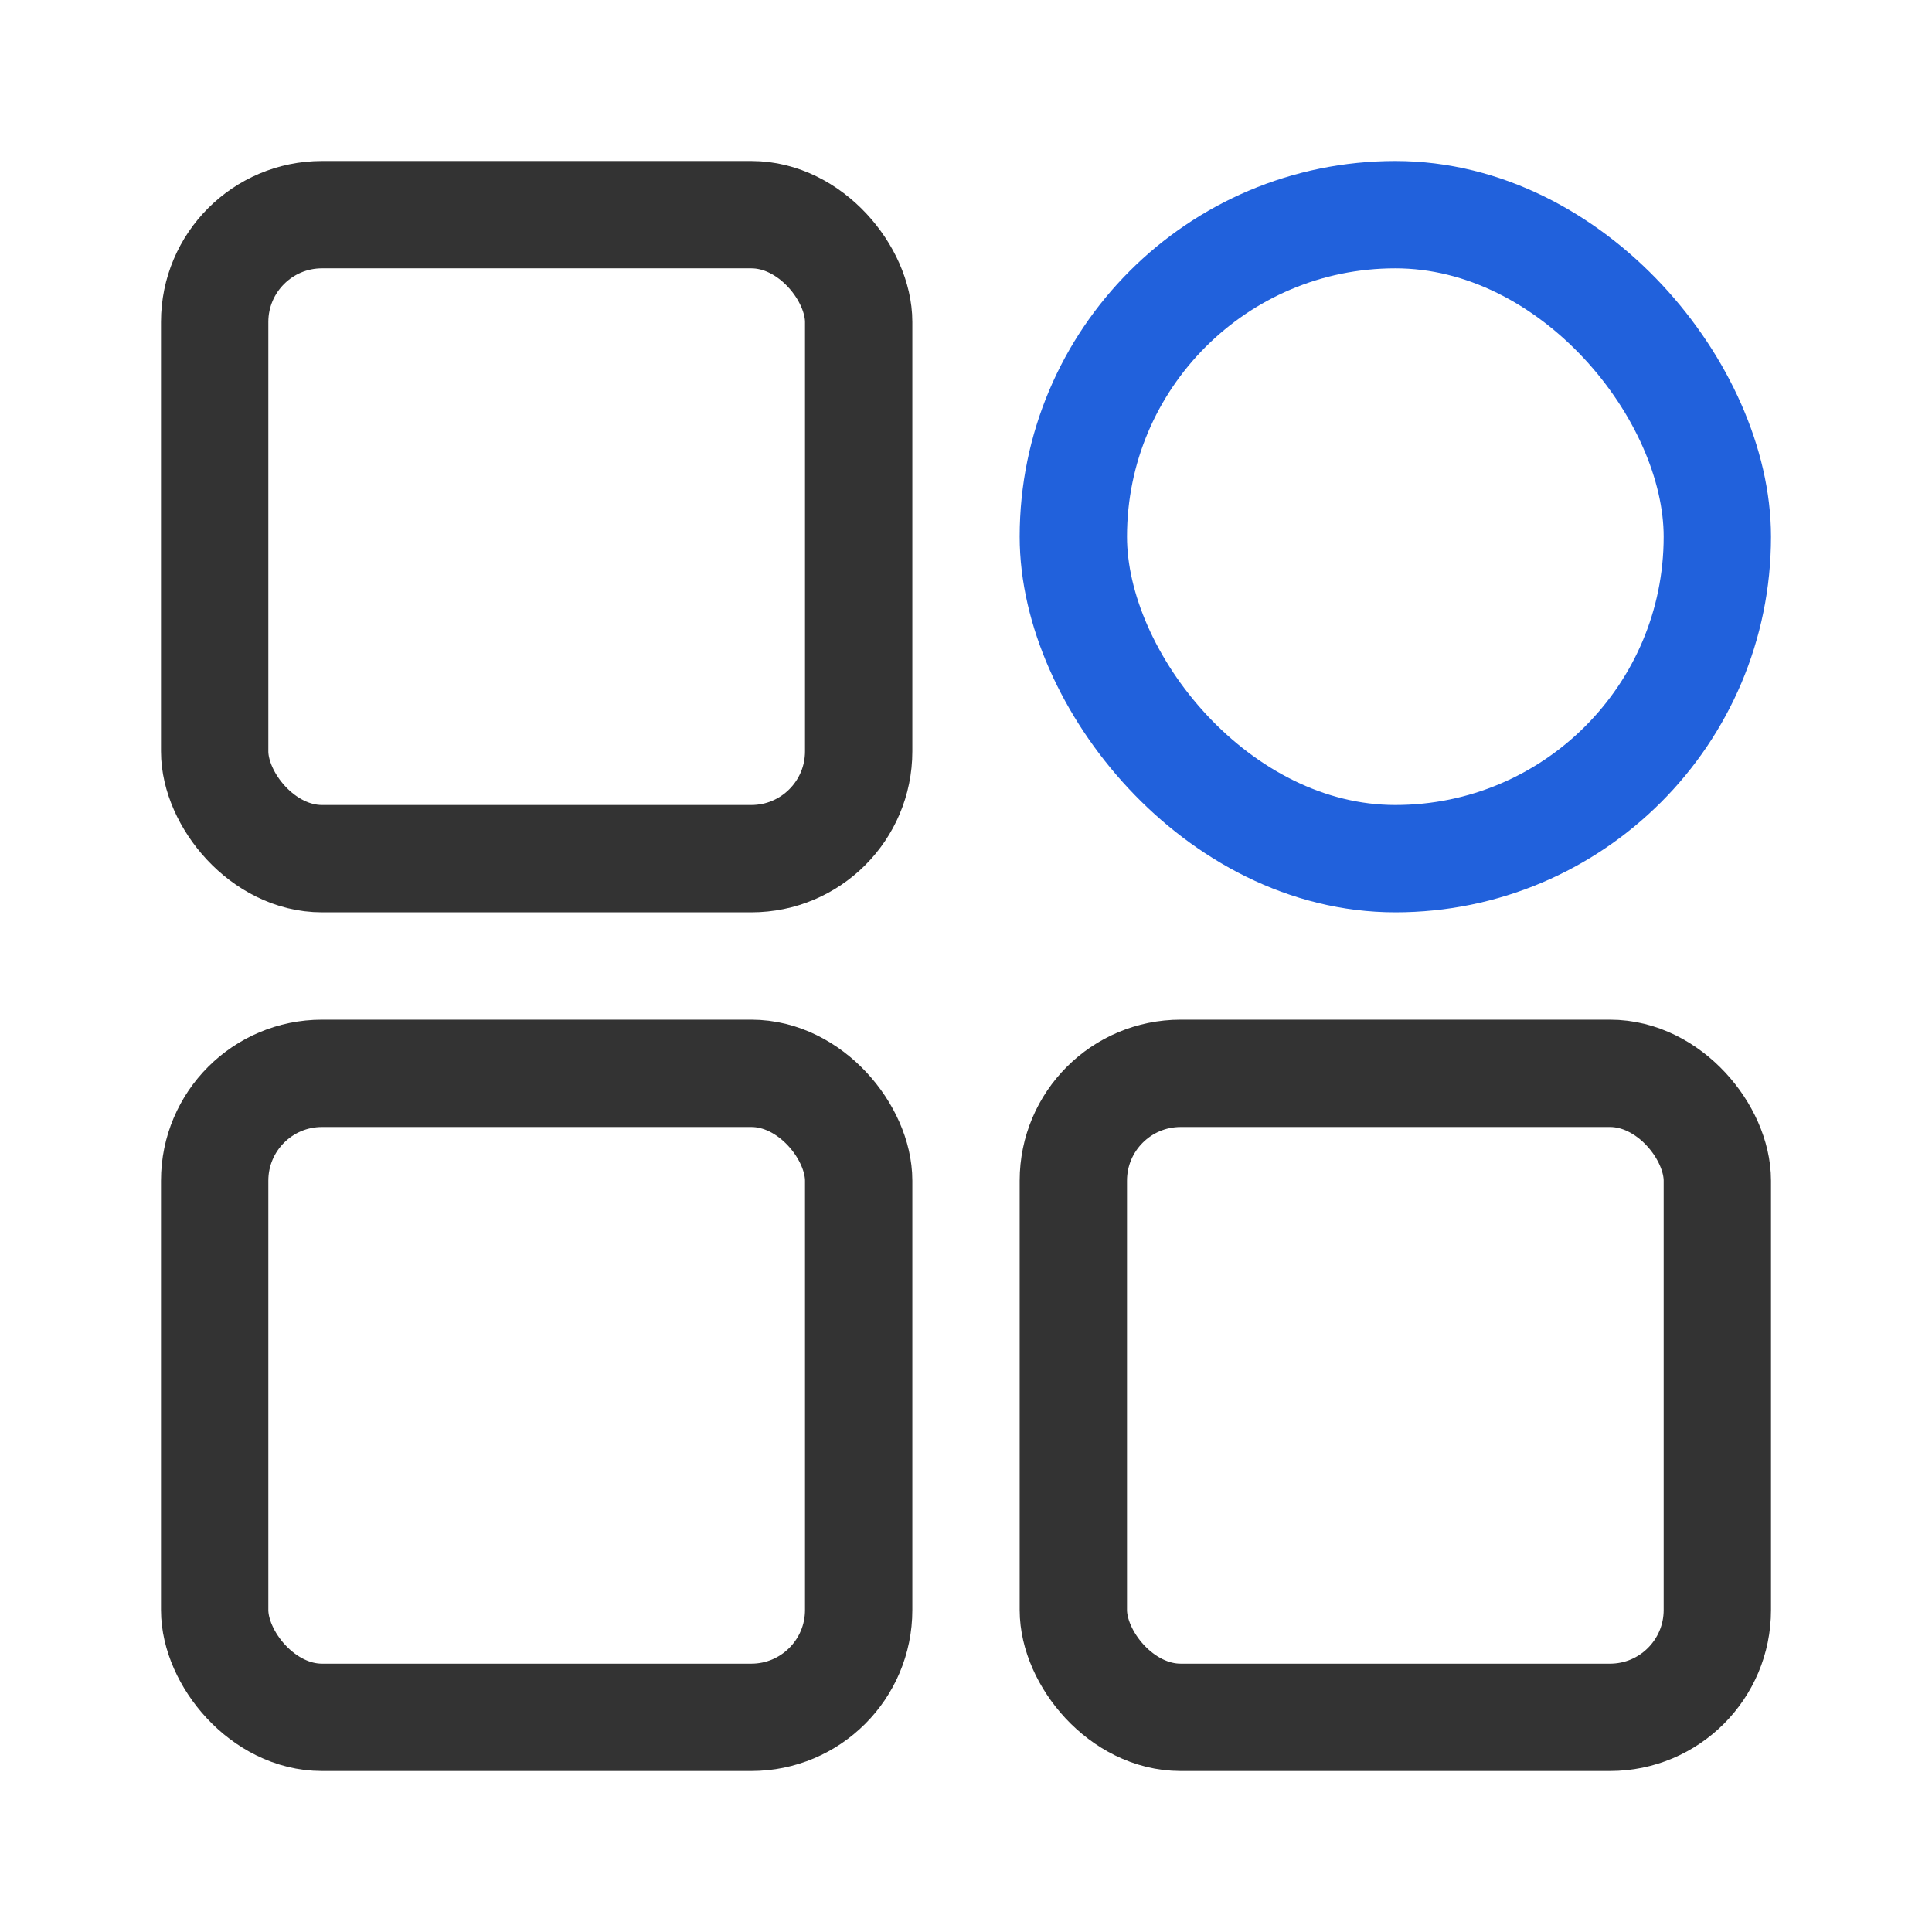
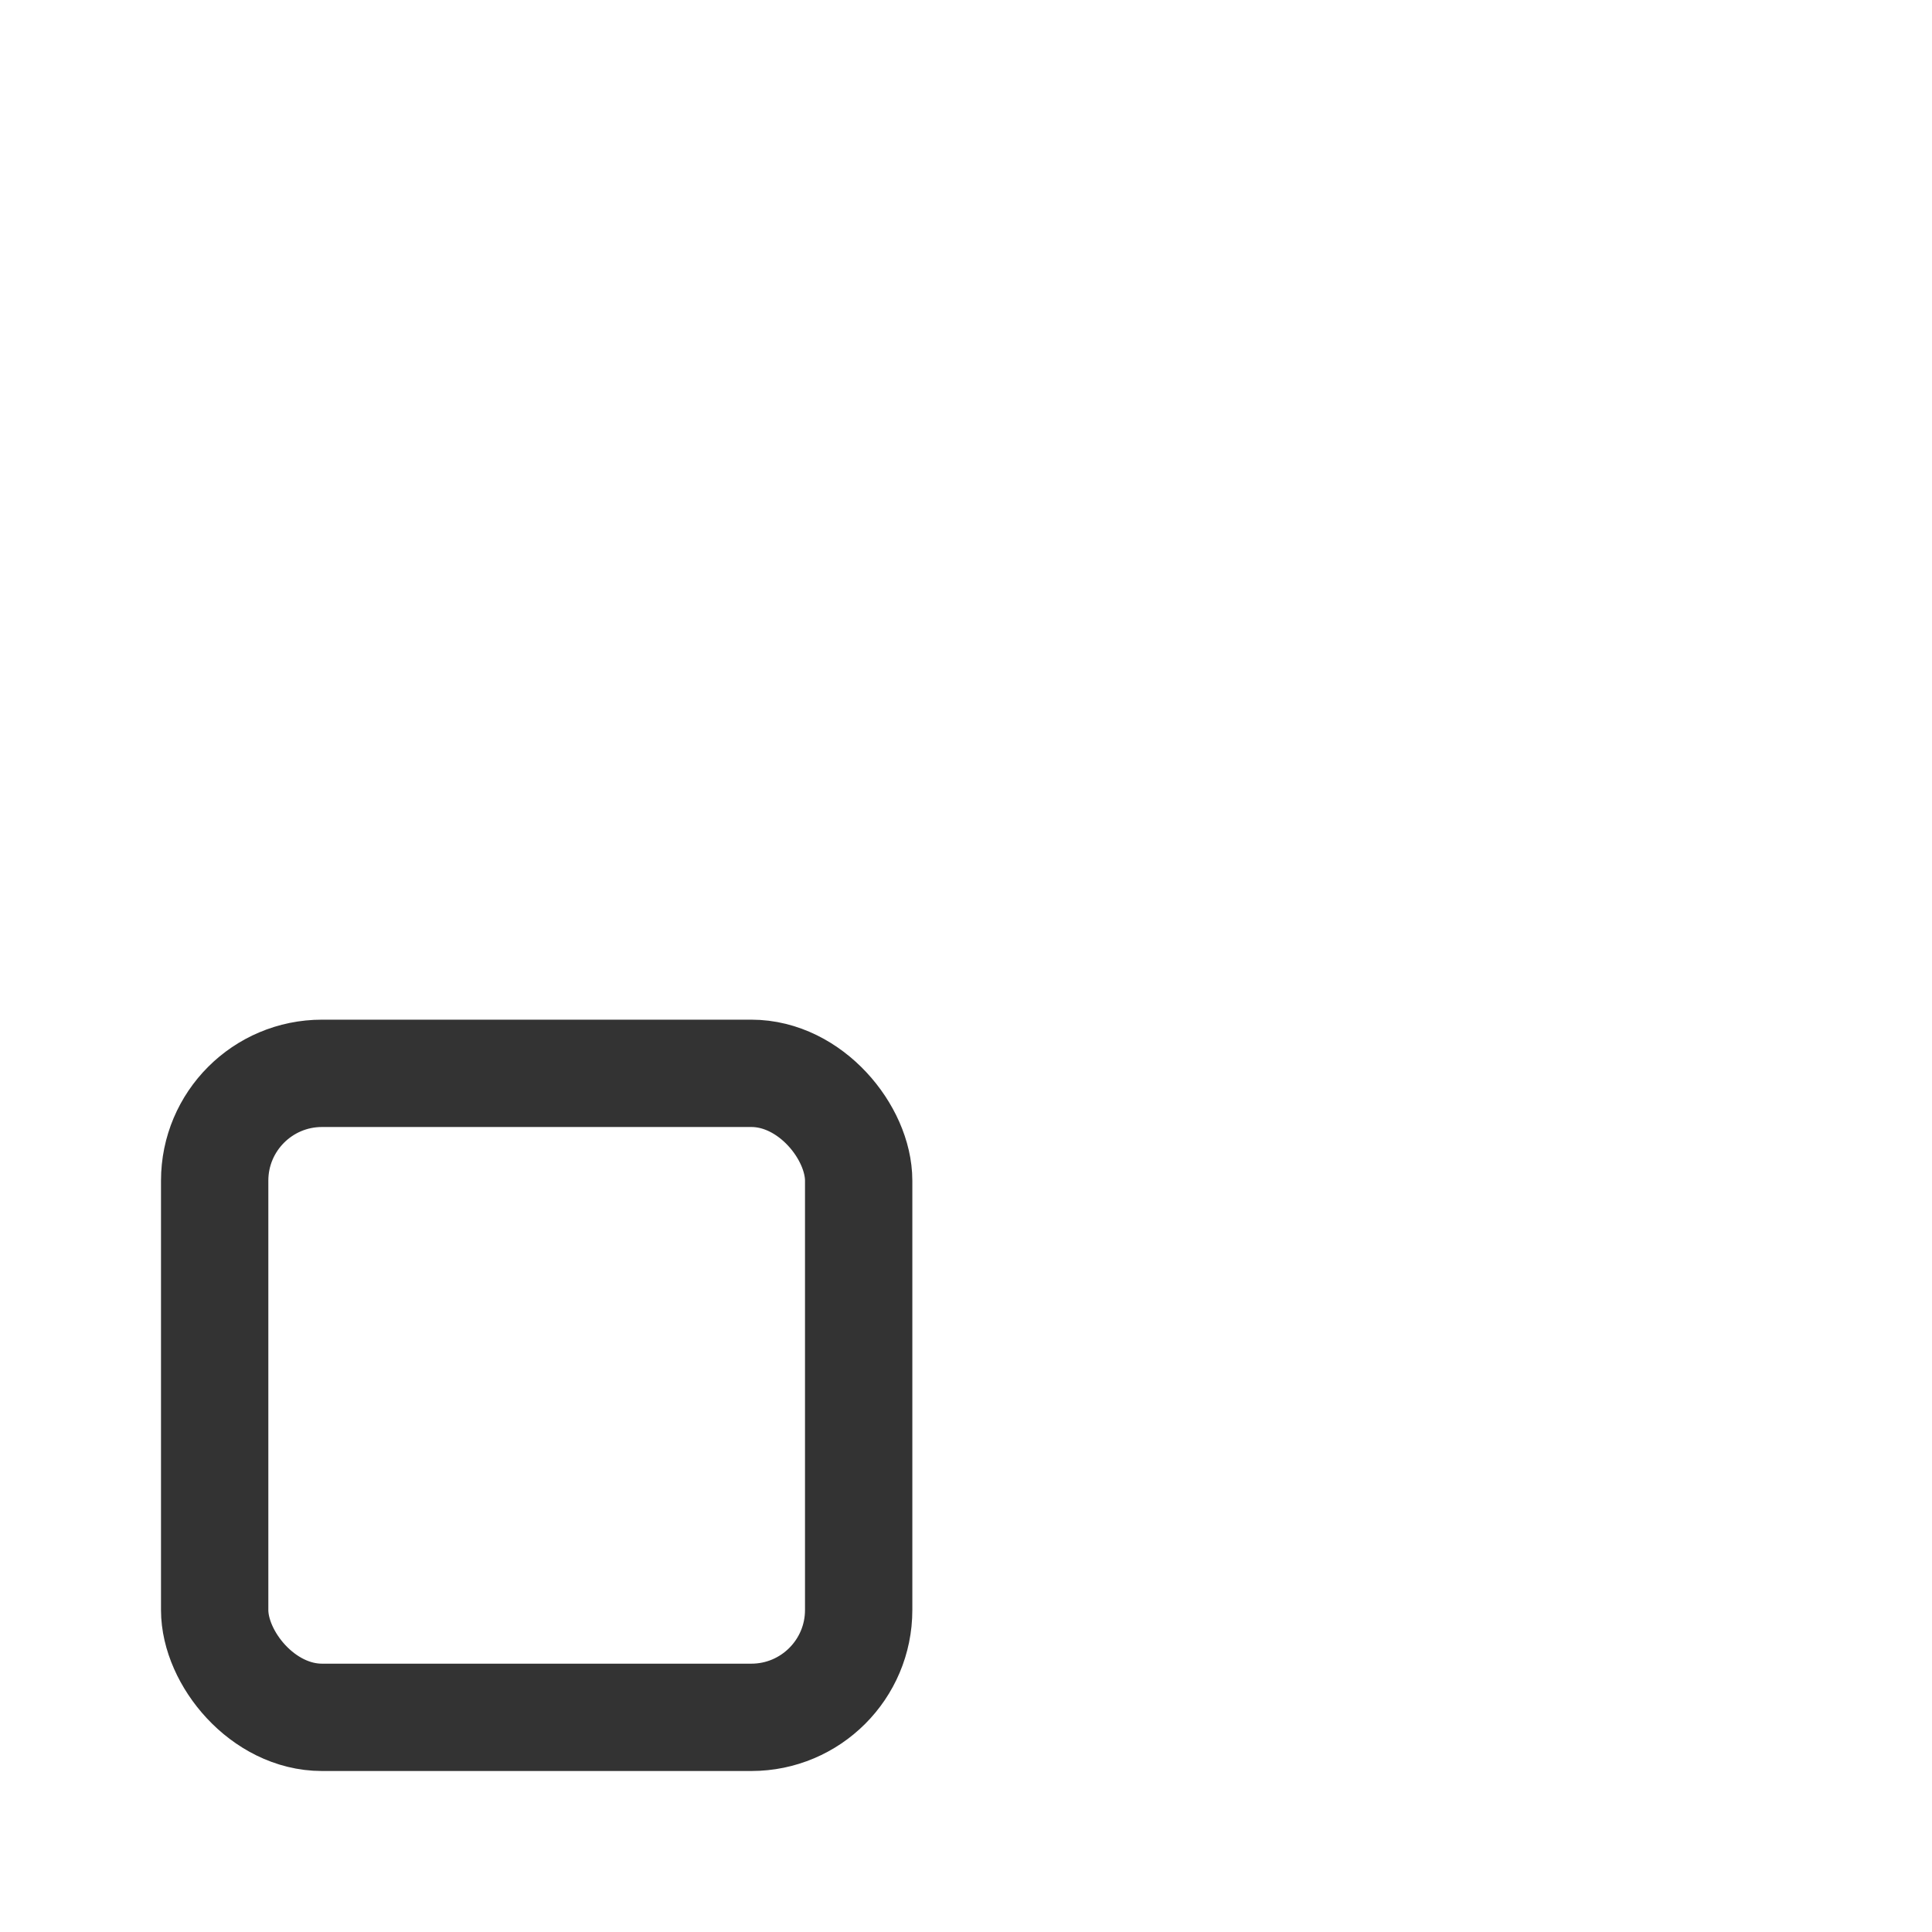
<svg xmlns="http://www.w3.org/2000/svg" width="18px" height="18px" viewBox="0 0 18 18" version="1.1">
  <title>编组 23</title>
  <g id="交易公告-列表页" stroke="none" stroke-width="1" fill="none" fill-rule="evenodd">
    <g id="交易公告-政府采购" transform="translate(-392, -1062)">
      <g id="左侧导航" transform="translate(380, 297)">
        <g id="组件/左边栏备份-8" transform="translate(0, 742)">
          <g id="编组-23" transform="translate(12, 23)">
-             <rect id="矩形备份-4" fill="#D8D8D8" opacity="0" x="0" y="0" width="18" height="18" />
-             <rect id="矩形" stroke="#333333" x="2" y="2" width="6" height="6" rx="1" />
-             <rect id="矩形" stroke="#2161DC" x="10" y="2" width="6" height="6" rx="3" />
            <rect id="矩形" stroke="#333333" x="2" y="10" width="6" height="6" rx="1" />
-             <rect id="矩形" stroke="#333333" x="10" y="10" width="6" height="6" rx="1" />
          </g>
        </g>
      </g>
    </g>
  </g>
</svg>